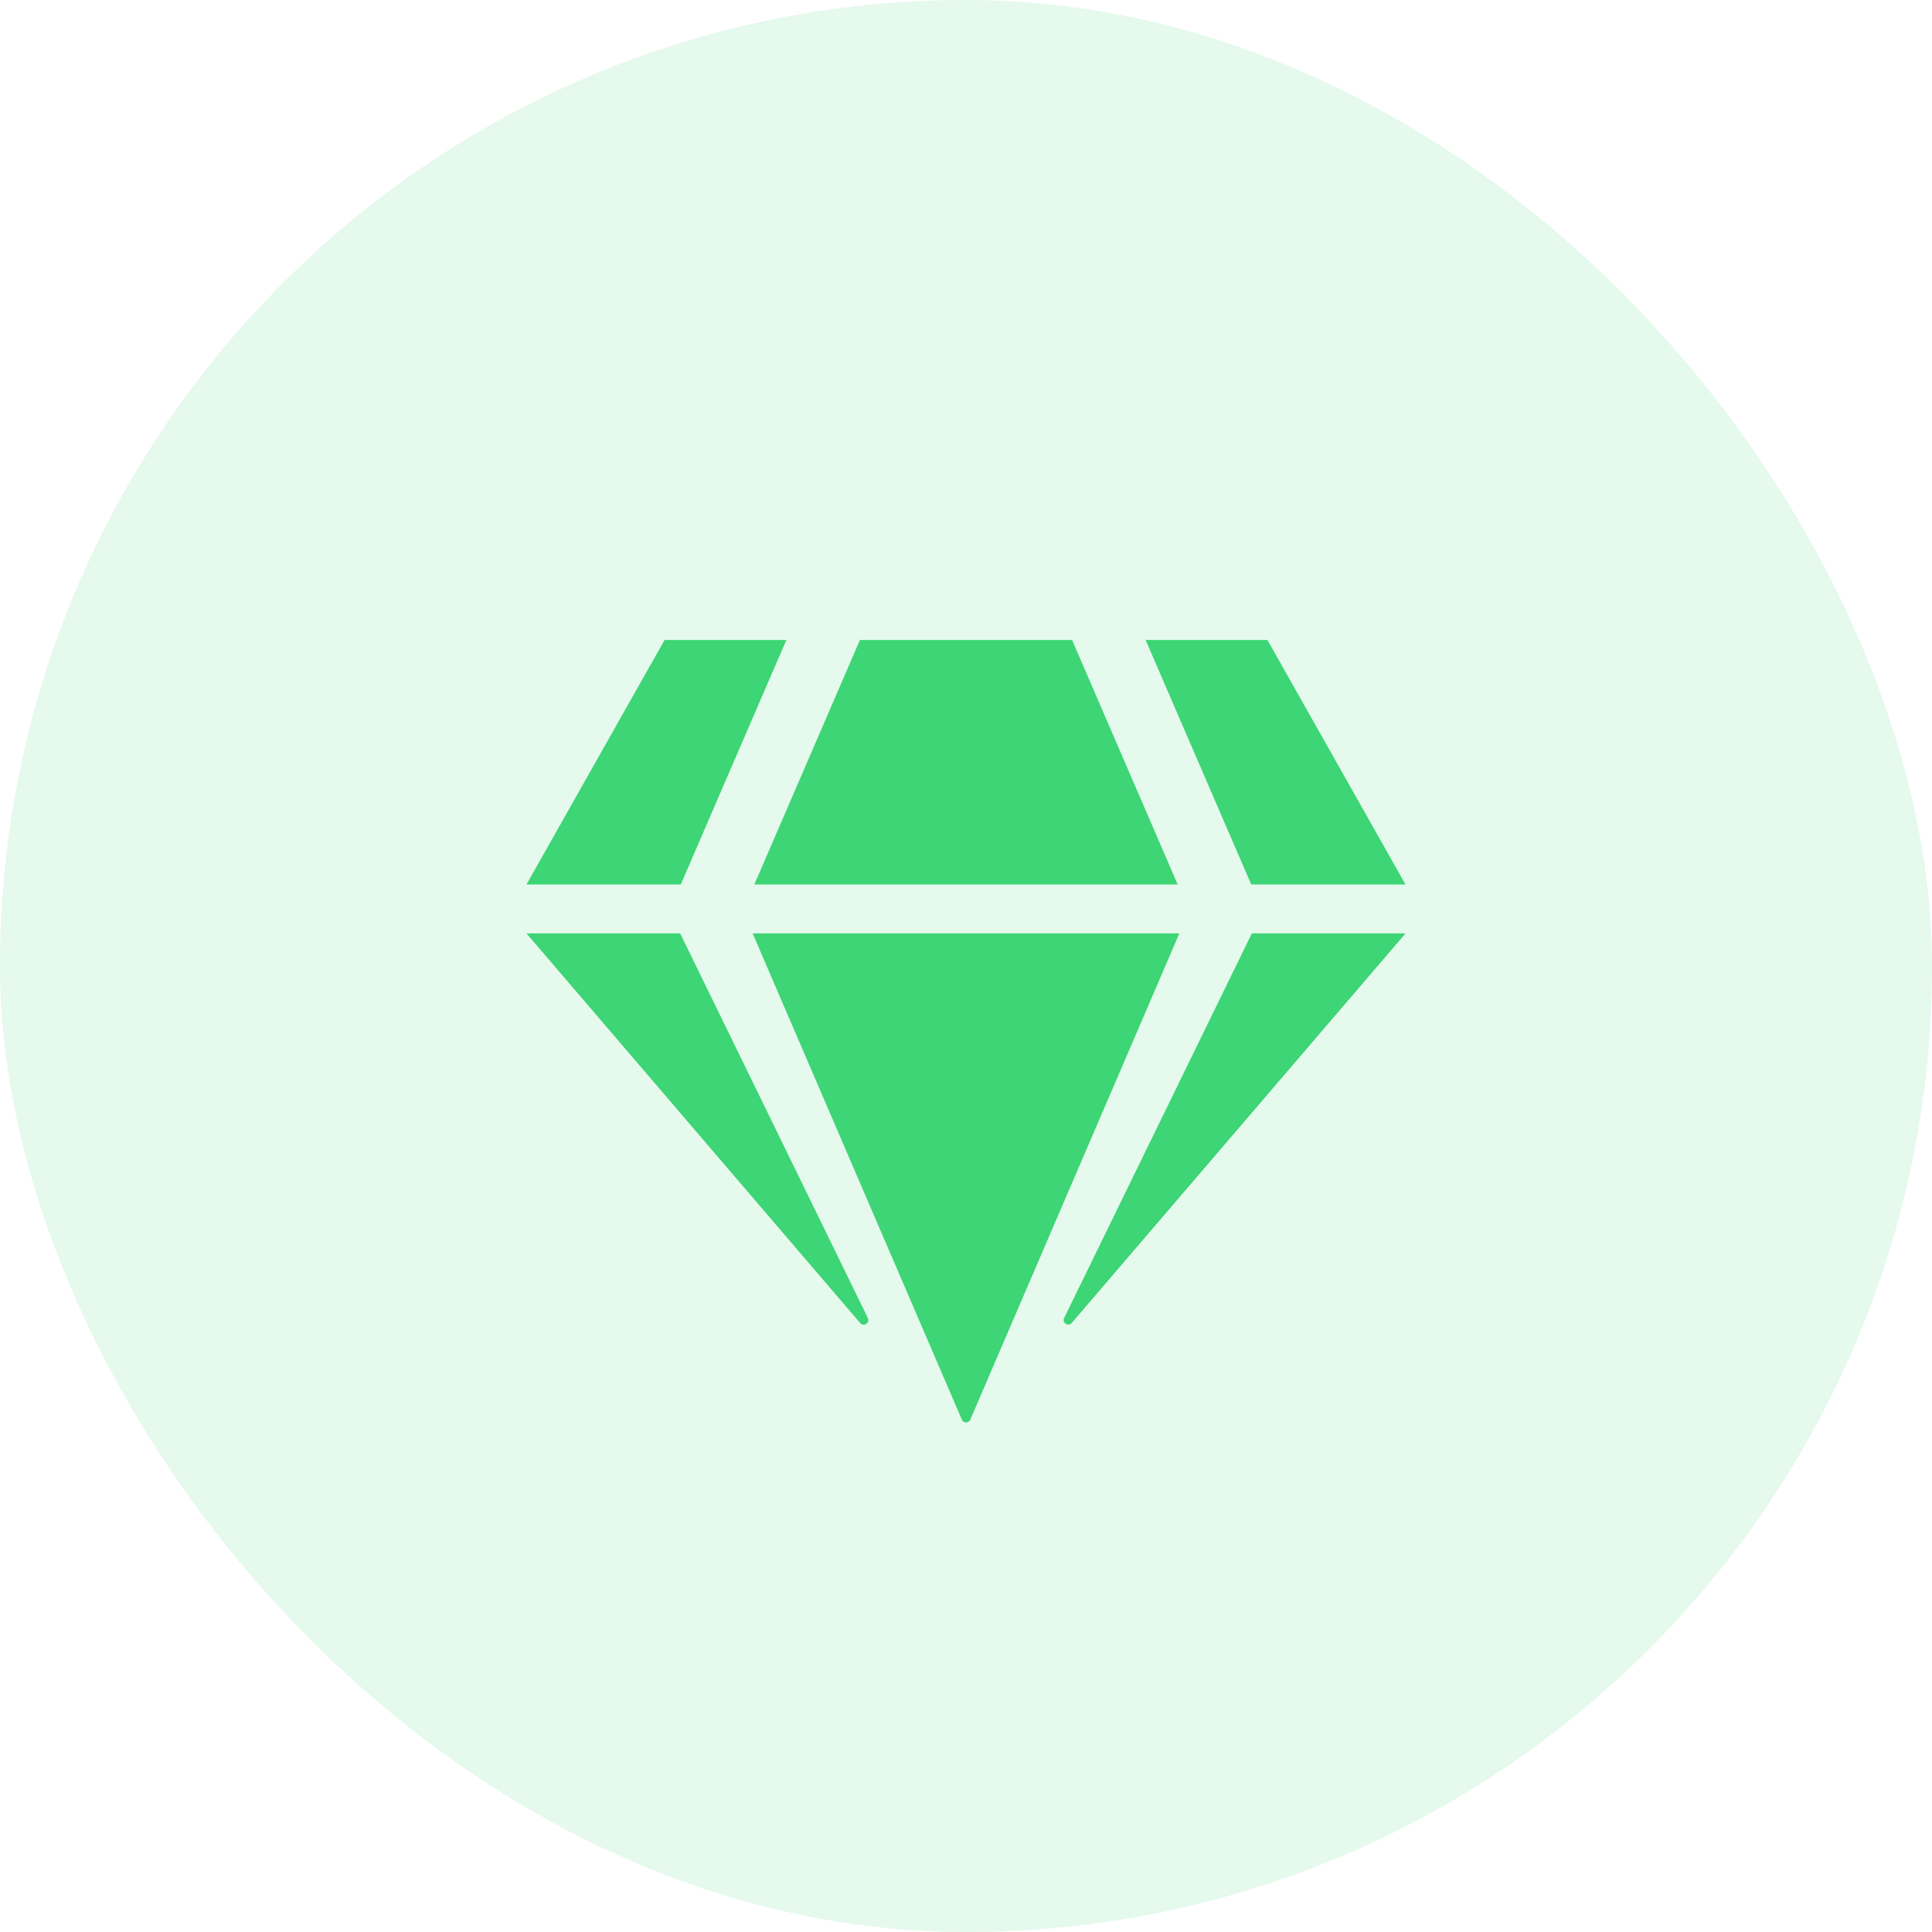
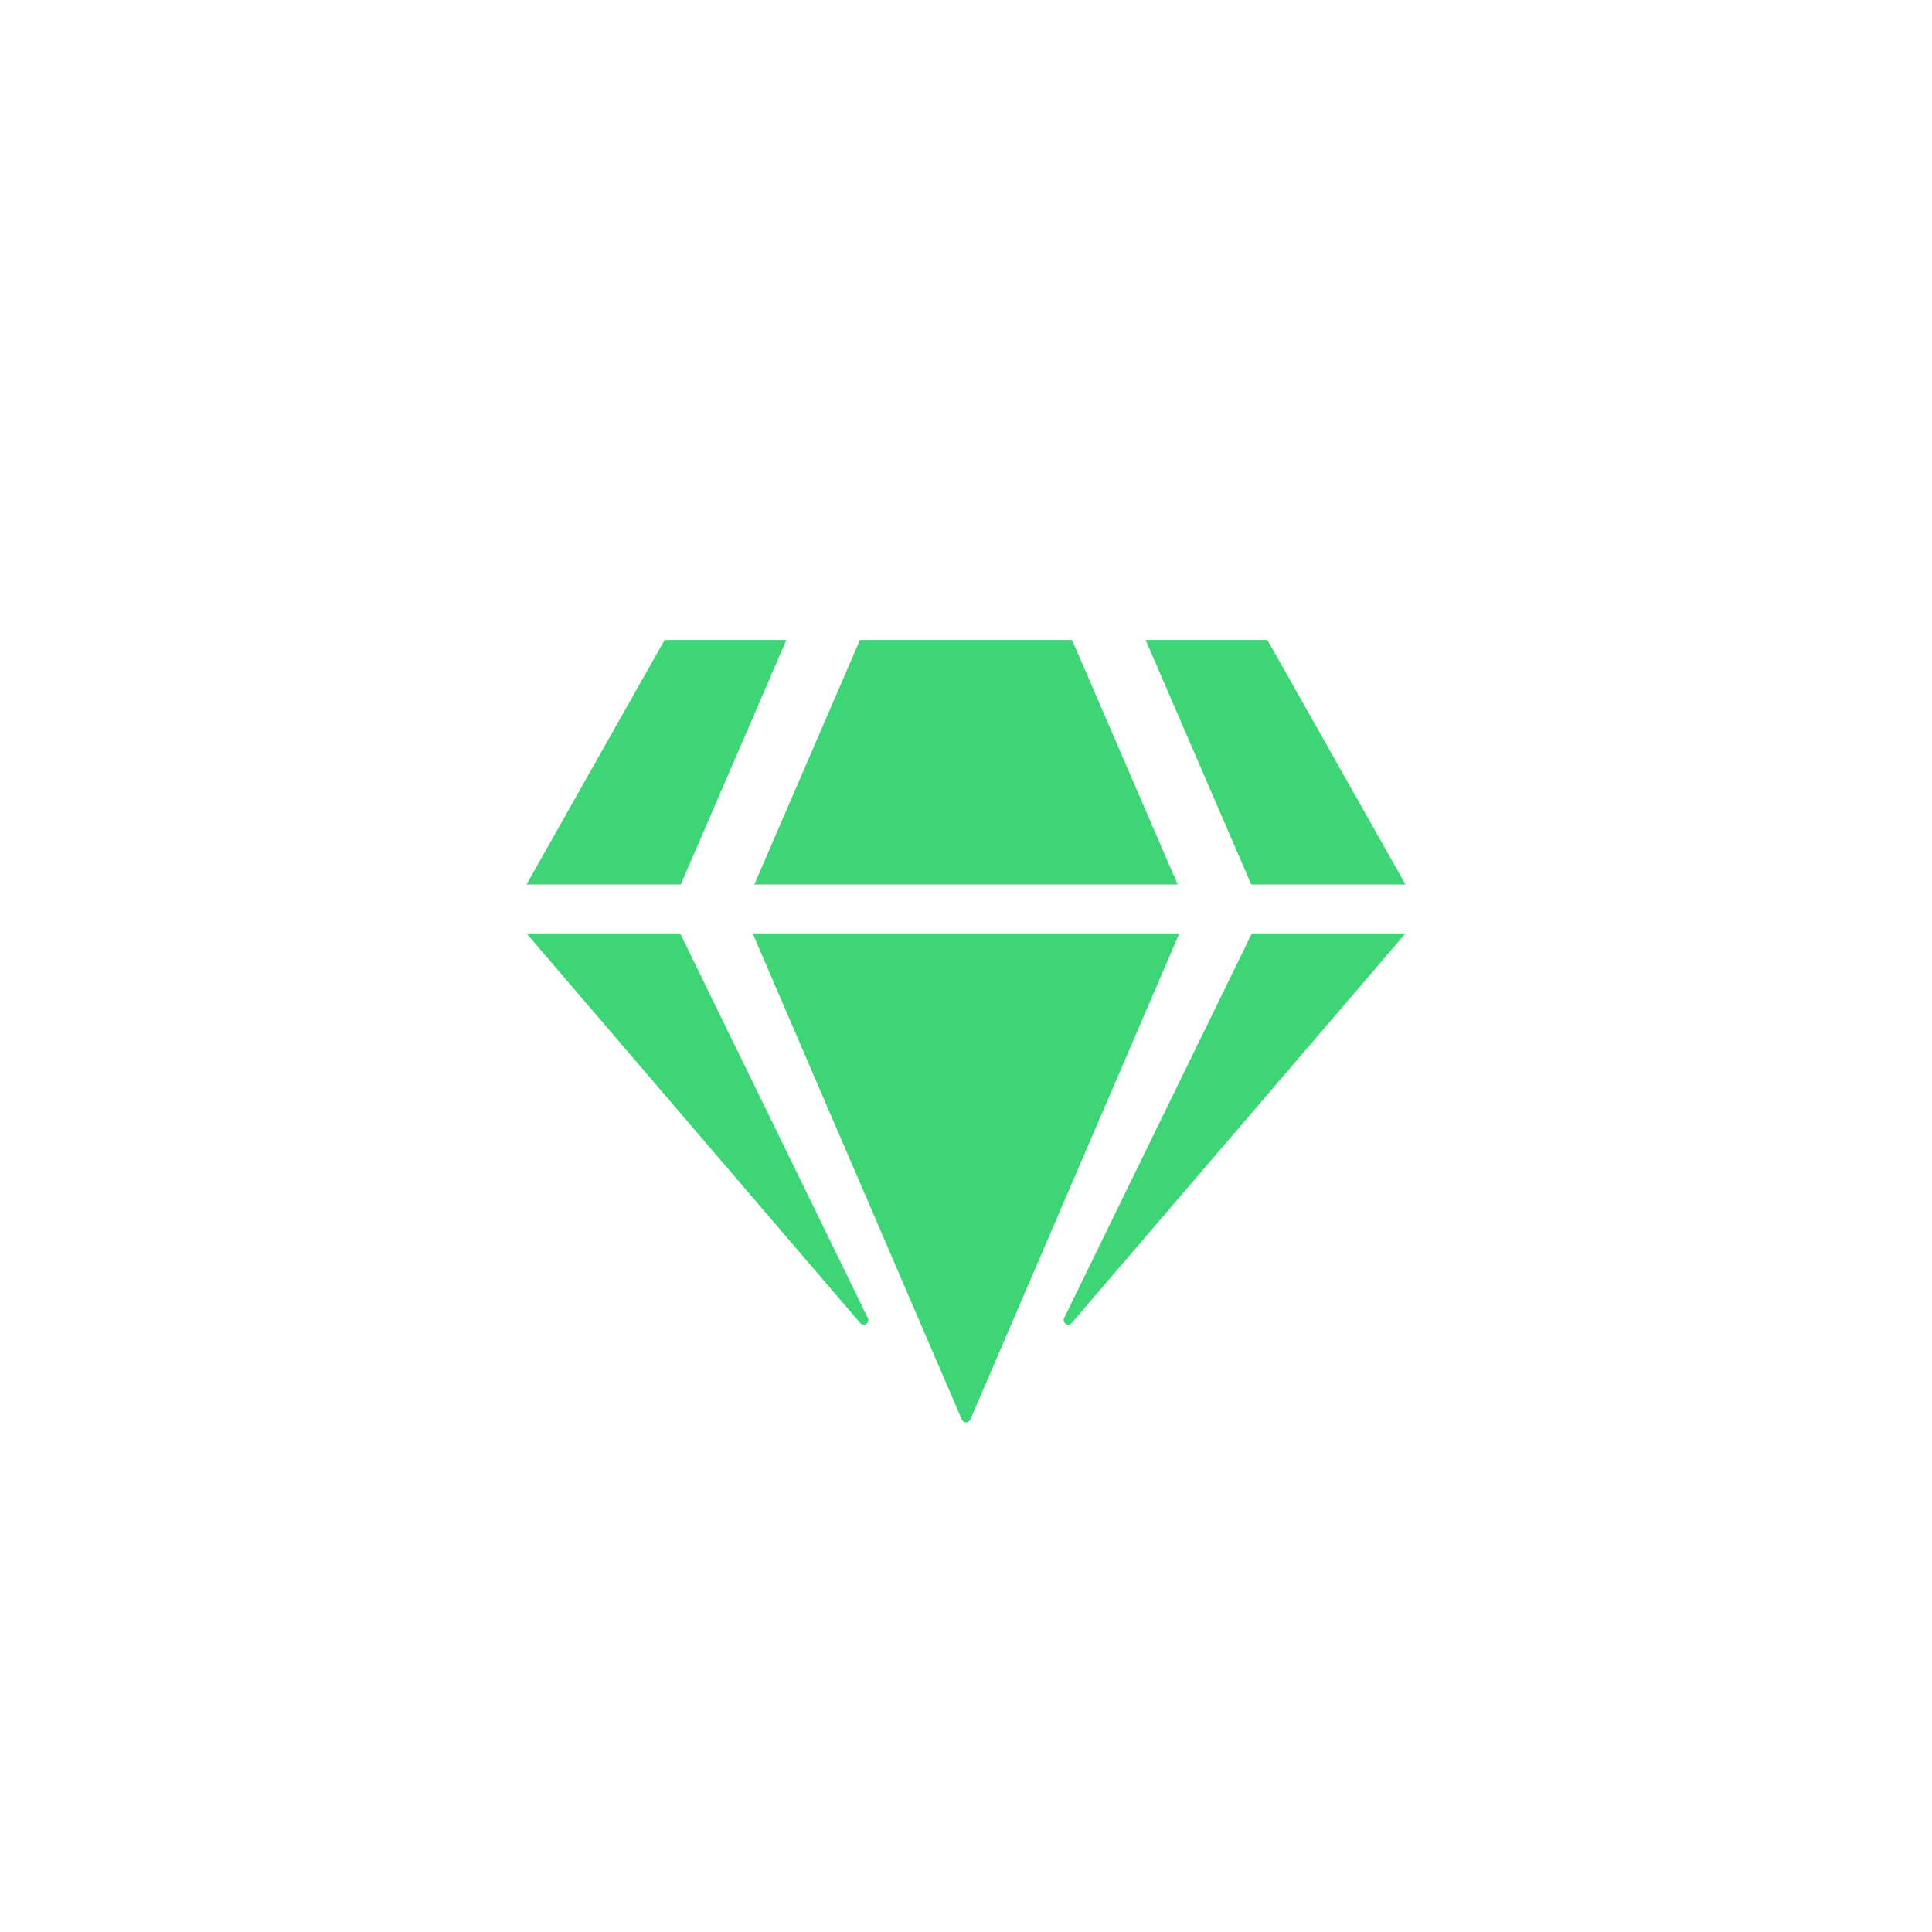
<svg xmlns="http://www.w3.org/2000/svg" width="800px" height="800px" viewBox="0 0 800 800" version="1.1">
  <title>icon-10</title>
  <g id="icon-10" stroke="none" stroke-width="1" fill="none" fill-rule="evenodd">
    <g id="Group" fill="#3DD575" opacity="0.136">
-       <rect id="Rectangle" x="0" y="0" width="800" height="800" rx="400" />
-     </g>
+       </g>
    <g id="gem-solid" transform="translate(218, 265)" fill="#3DD575" fill-rule="nonzero">
      <path d="M306.809,0 L364,101.25 L300.11,101.25 L256.38,0 L306.809,0 Z M225.92,0 L269.651,101.25 L94.349,101.25 L138.08,0 L225.92,0 Z M57.191,0 L107.62,0 L63.89,101.25 L0,101.25 L57.191,0 Z M0,121.5 L63.637,121.5 L141.366,280.779 C142.314,282.741 139.66,284.512 138.206,282.867 L0,121.5 Z M93.654,121.5 L270.346,121.5 L183.769,322.861 C183.137,324.38 180.926,324.38 180.294,322.861 L93.654,121.5 Z M222.634,280.779 L300.363,121.5 L364,121.5 L225.794,282.804 C224.34,284.512 221.686,282.741 222.634,280.779 L222.634,280.779 Z" id="Shape" />
    </g>
  </g>
</svg>